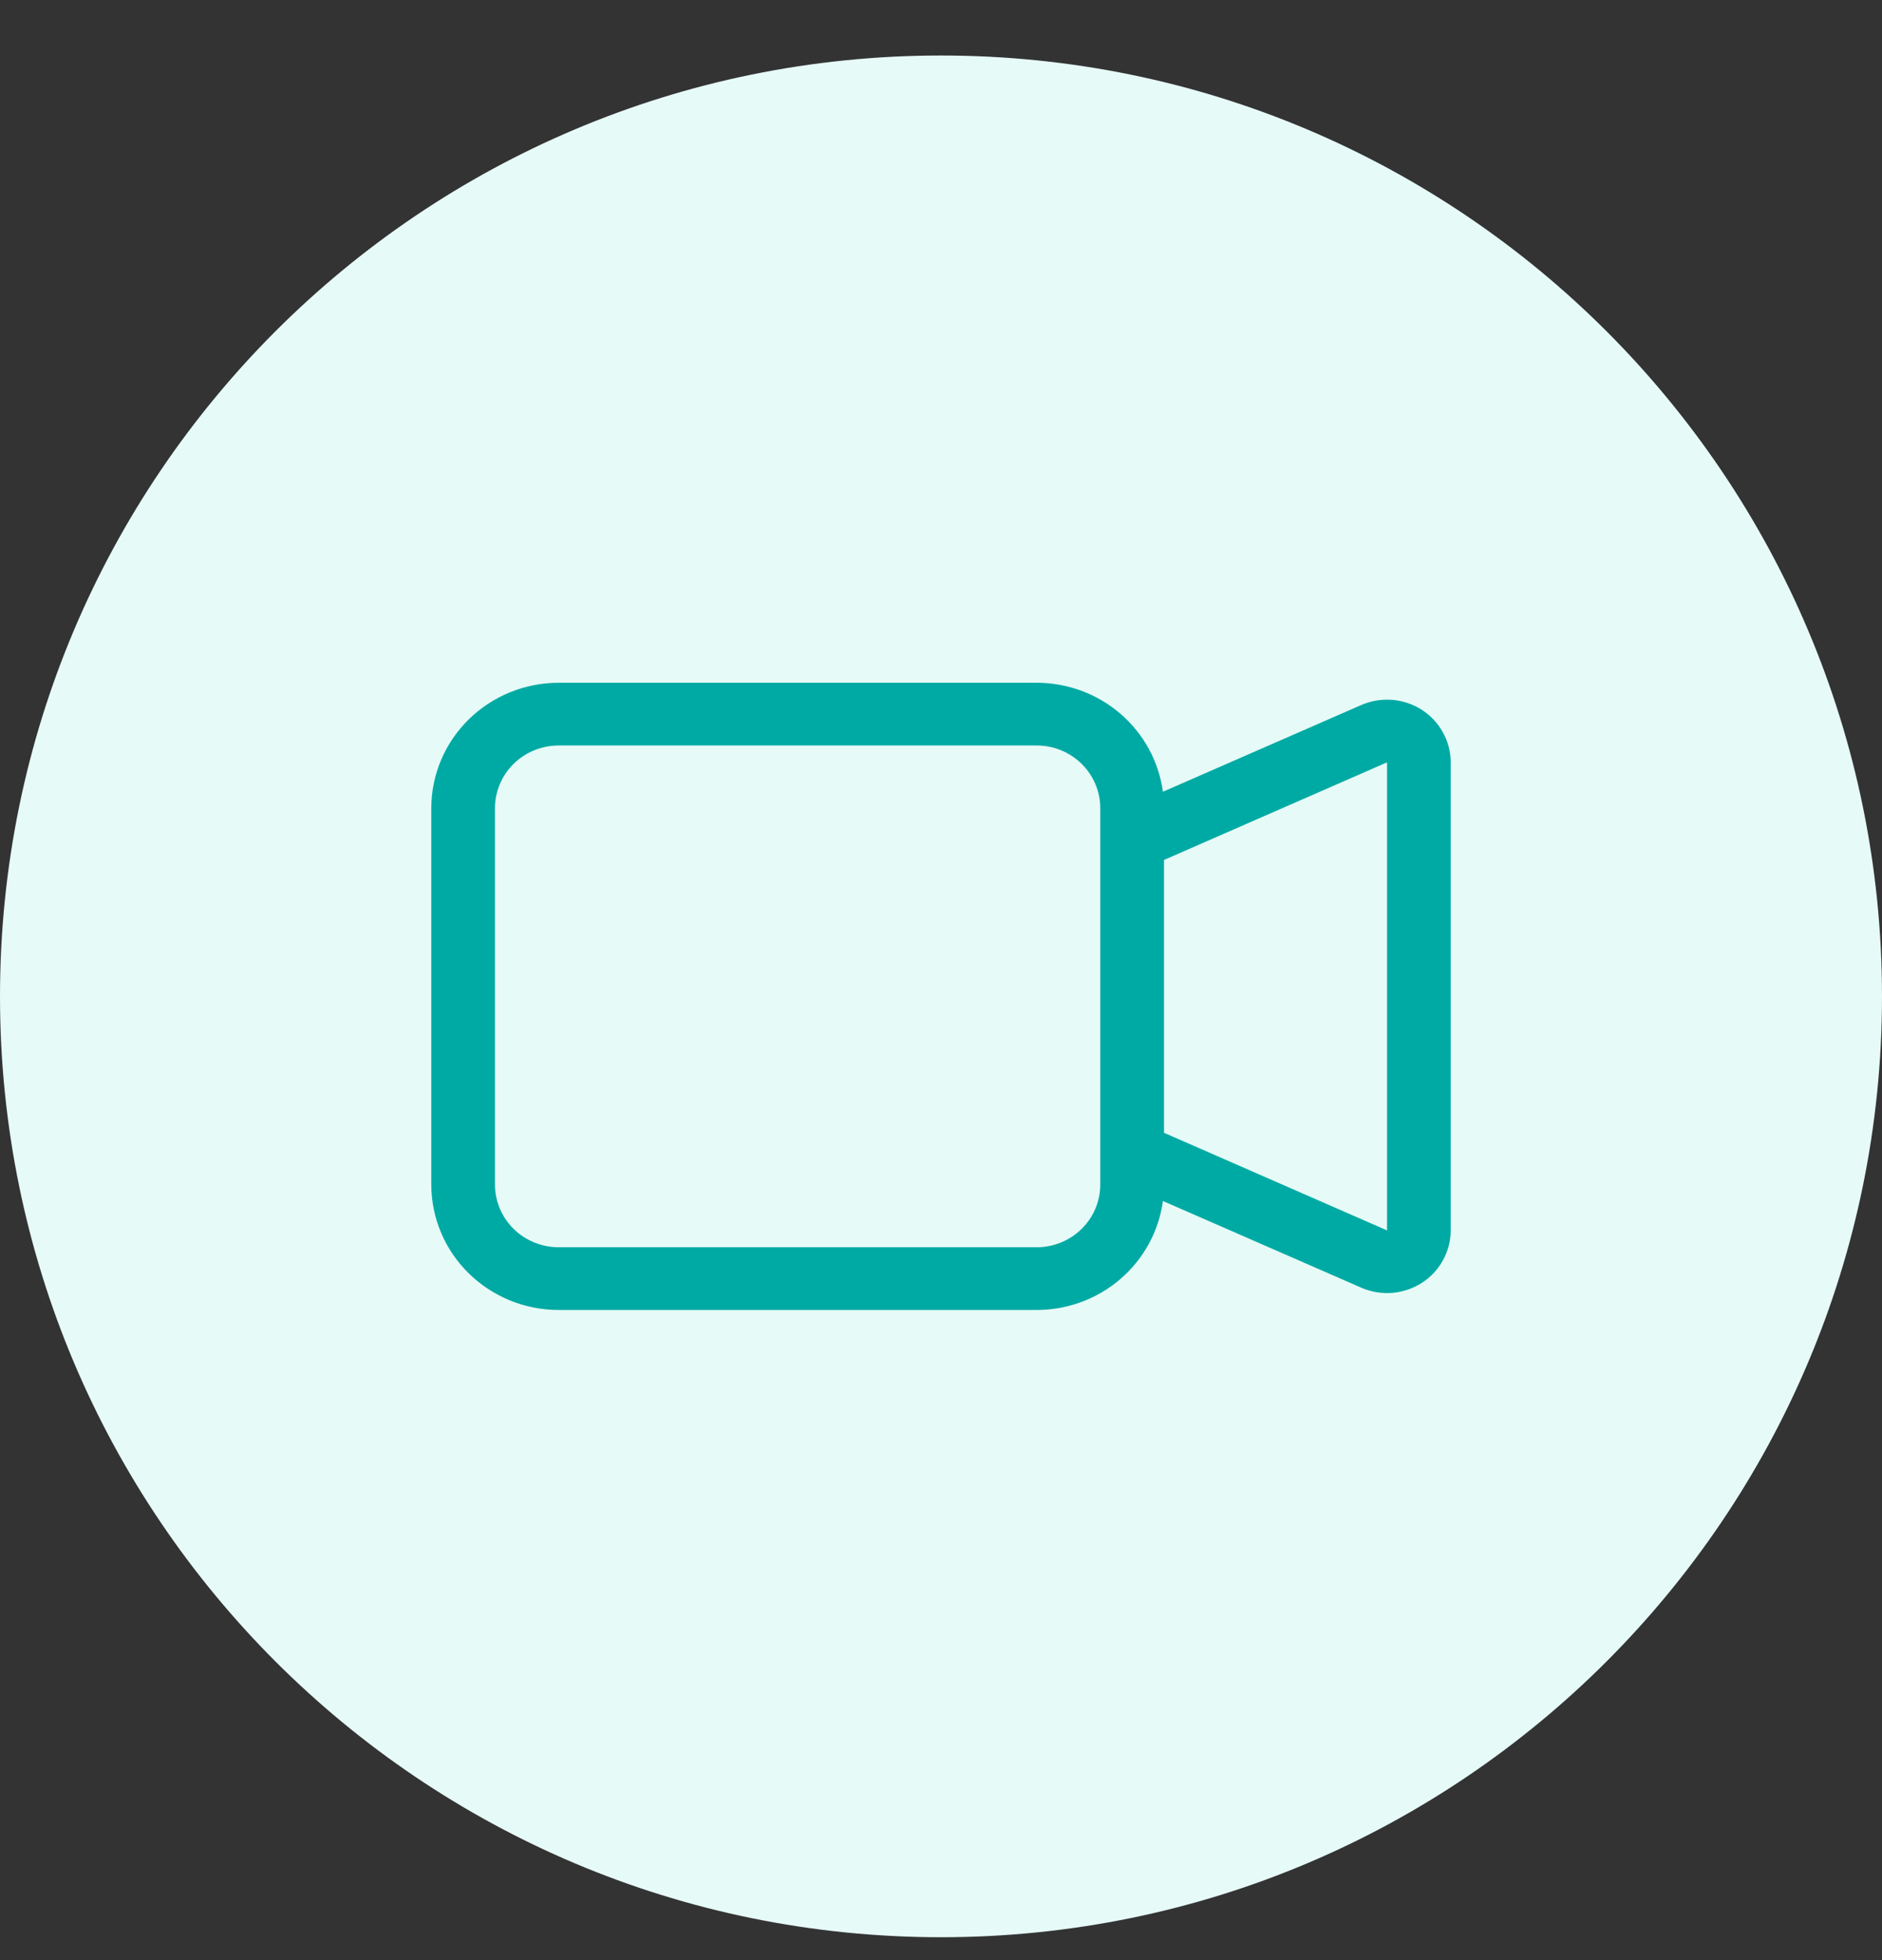
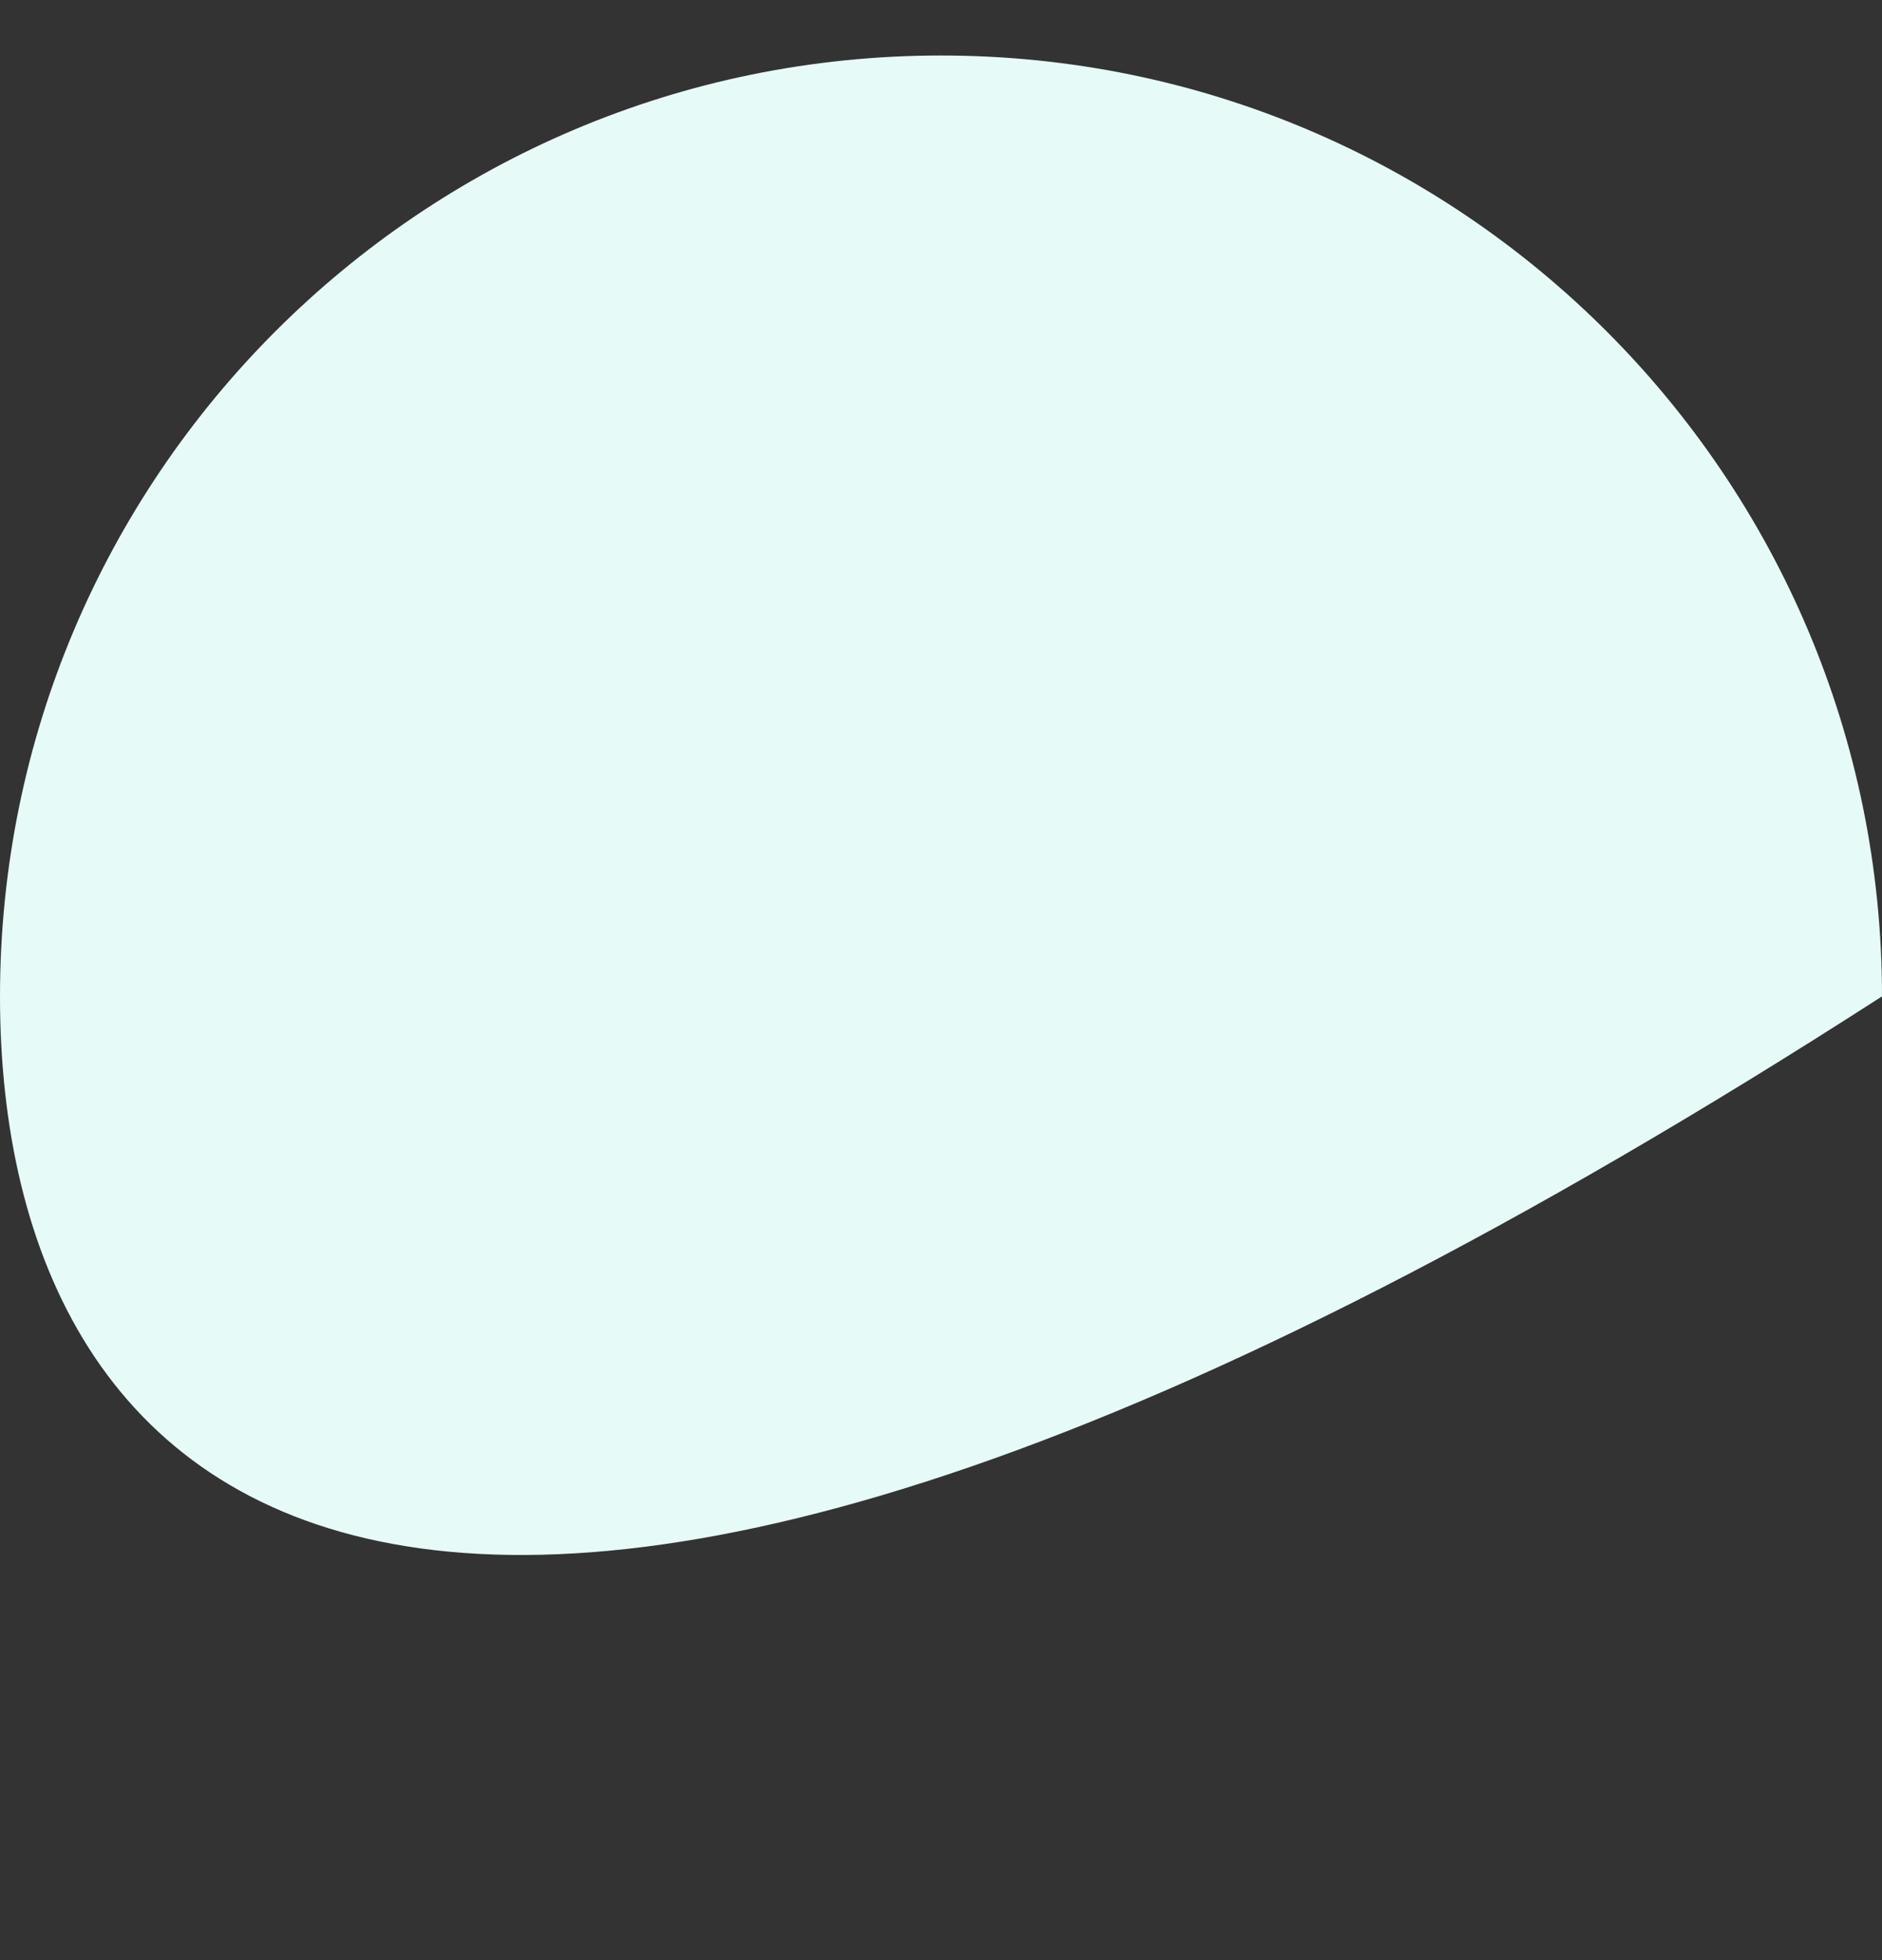
<svg xmlns="http://www.w3.org/2000/svg" width="24" height="25" viewBox="0 0 24 25" fill="none">
  <rect x="0" y="0" width="24" height="25" fill="#333333" stroke="none" />
-   <path d="M0 12.708C0 6.081 5.373 0.708 12 0.708C18.627 0.708 24 6.081 24 12.708C24 19.335 18.627 24.708 12 24.708C5.373 24.708 0 19.335 0 12.708Z" fill="#E6FAF7" />
-   <path fill-rule="evenodd" clip-rule="evenodd" d="M5.5 10.308C5.5 9.884 5.671 9.477 5.976 9.177C6.281 8.877 6.694 8.708 7.125 8.708H13.219C13.613 8.708 13.994 8.849 14.29 9.105C14.586 9.361 14.778 9.714 14.83 10.098L17.357 8.993C17.48 8.939 17.616 8.916 17.751 8.926C17.886 8.936 18.016 8.98 18.13 9.052C18.243 9.125 18.337 9.224 18.401 9.342C18.466 9.459 18.5 9.59 18.5 9.723V15.693C18.5 15.826 18.466 15.957 18.401 16.074C18.337 16.191 18.244 16.291 18.13 16.363C18.017 16.436 17.886 16.479 17.752 16.49C17.617 16.5 17.481 16.477 17.358 16.423L14.83 15.318C14.778 15.702 14.586 16.055 14.29 16.311C13.994 16.567 13.613 16.708 13.219 16.708H7.125C6.694 16.708 6.281 16.539 5.976 16.239C5.671 15.939 5.5 15.532 5.5 15.108V10.308ZM14.844 14.448L17.688 15.693V9.723L14.844 10.968V14.448ZM7.125 9.508C6.91 9.508 6.703 9.592 6.55 9.742C6.398 9.892 6.312 10.096 6.312 10.308V15.108C6.312 15.32 6.398 15.524 6.55 15.674C6.703 15.824 6.91 15.908 7.125 15.908H13.219C13.434 15.908 13.641 15.824 13.793 15.674C13.946 15.524 14.031 15.32 14.031 15.108V10.308C14.031 10.096 13.946 9.892 13.793 9.742C13.641 9.592 13.434 9.508 13.219 9.508H7.125Z" fill="#00AAA4" />
+   <path d="M0 12.708C0 6.081 5.373 0.708 12 0.708C18.627 0.708 24 6.081 24 12.708C5.373 24.708 0 19.335 0 12.708Z" fill="#E6FAF7" />
</svg>